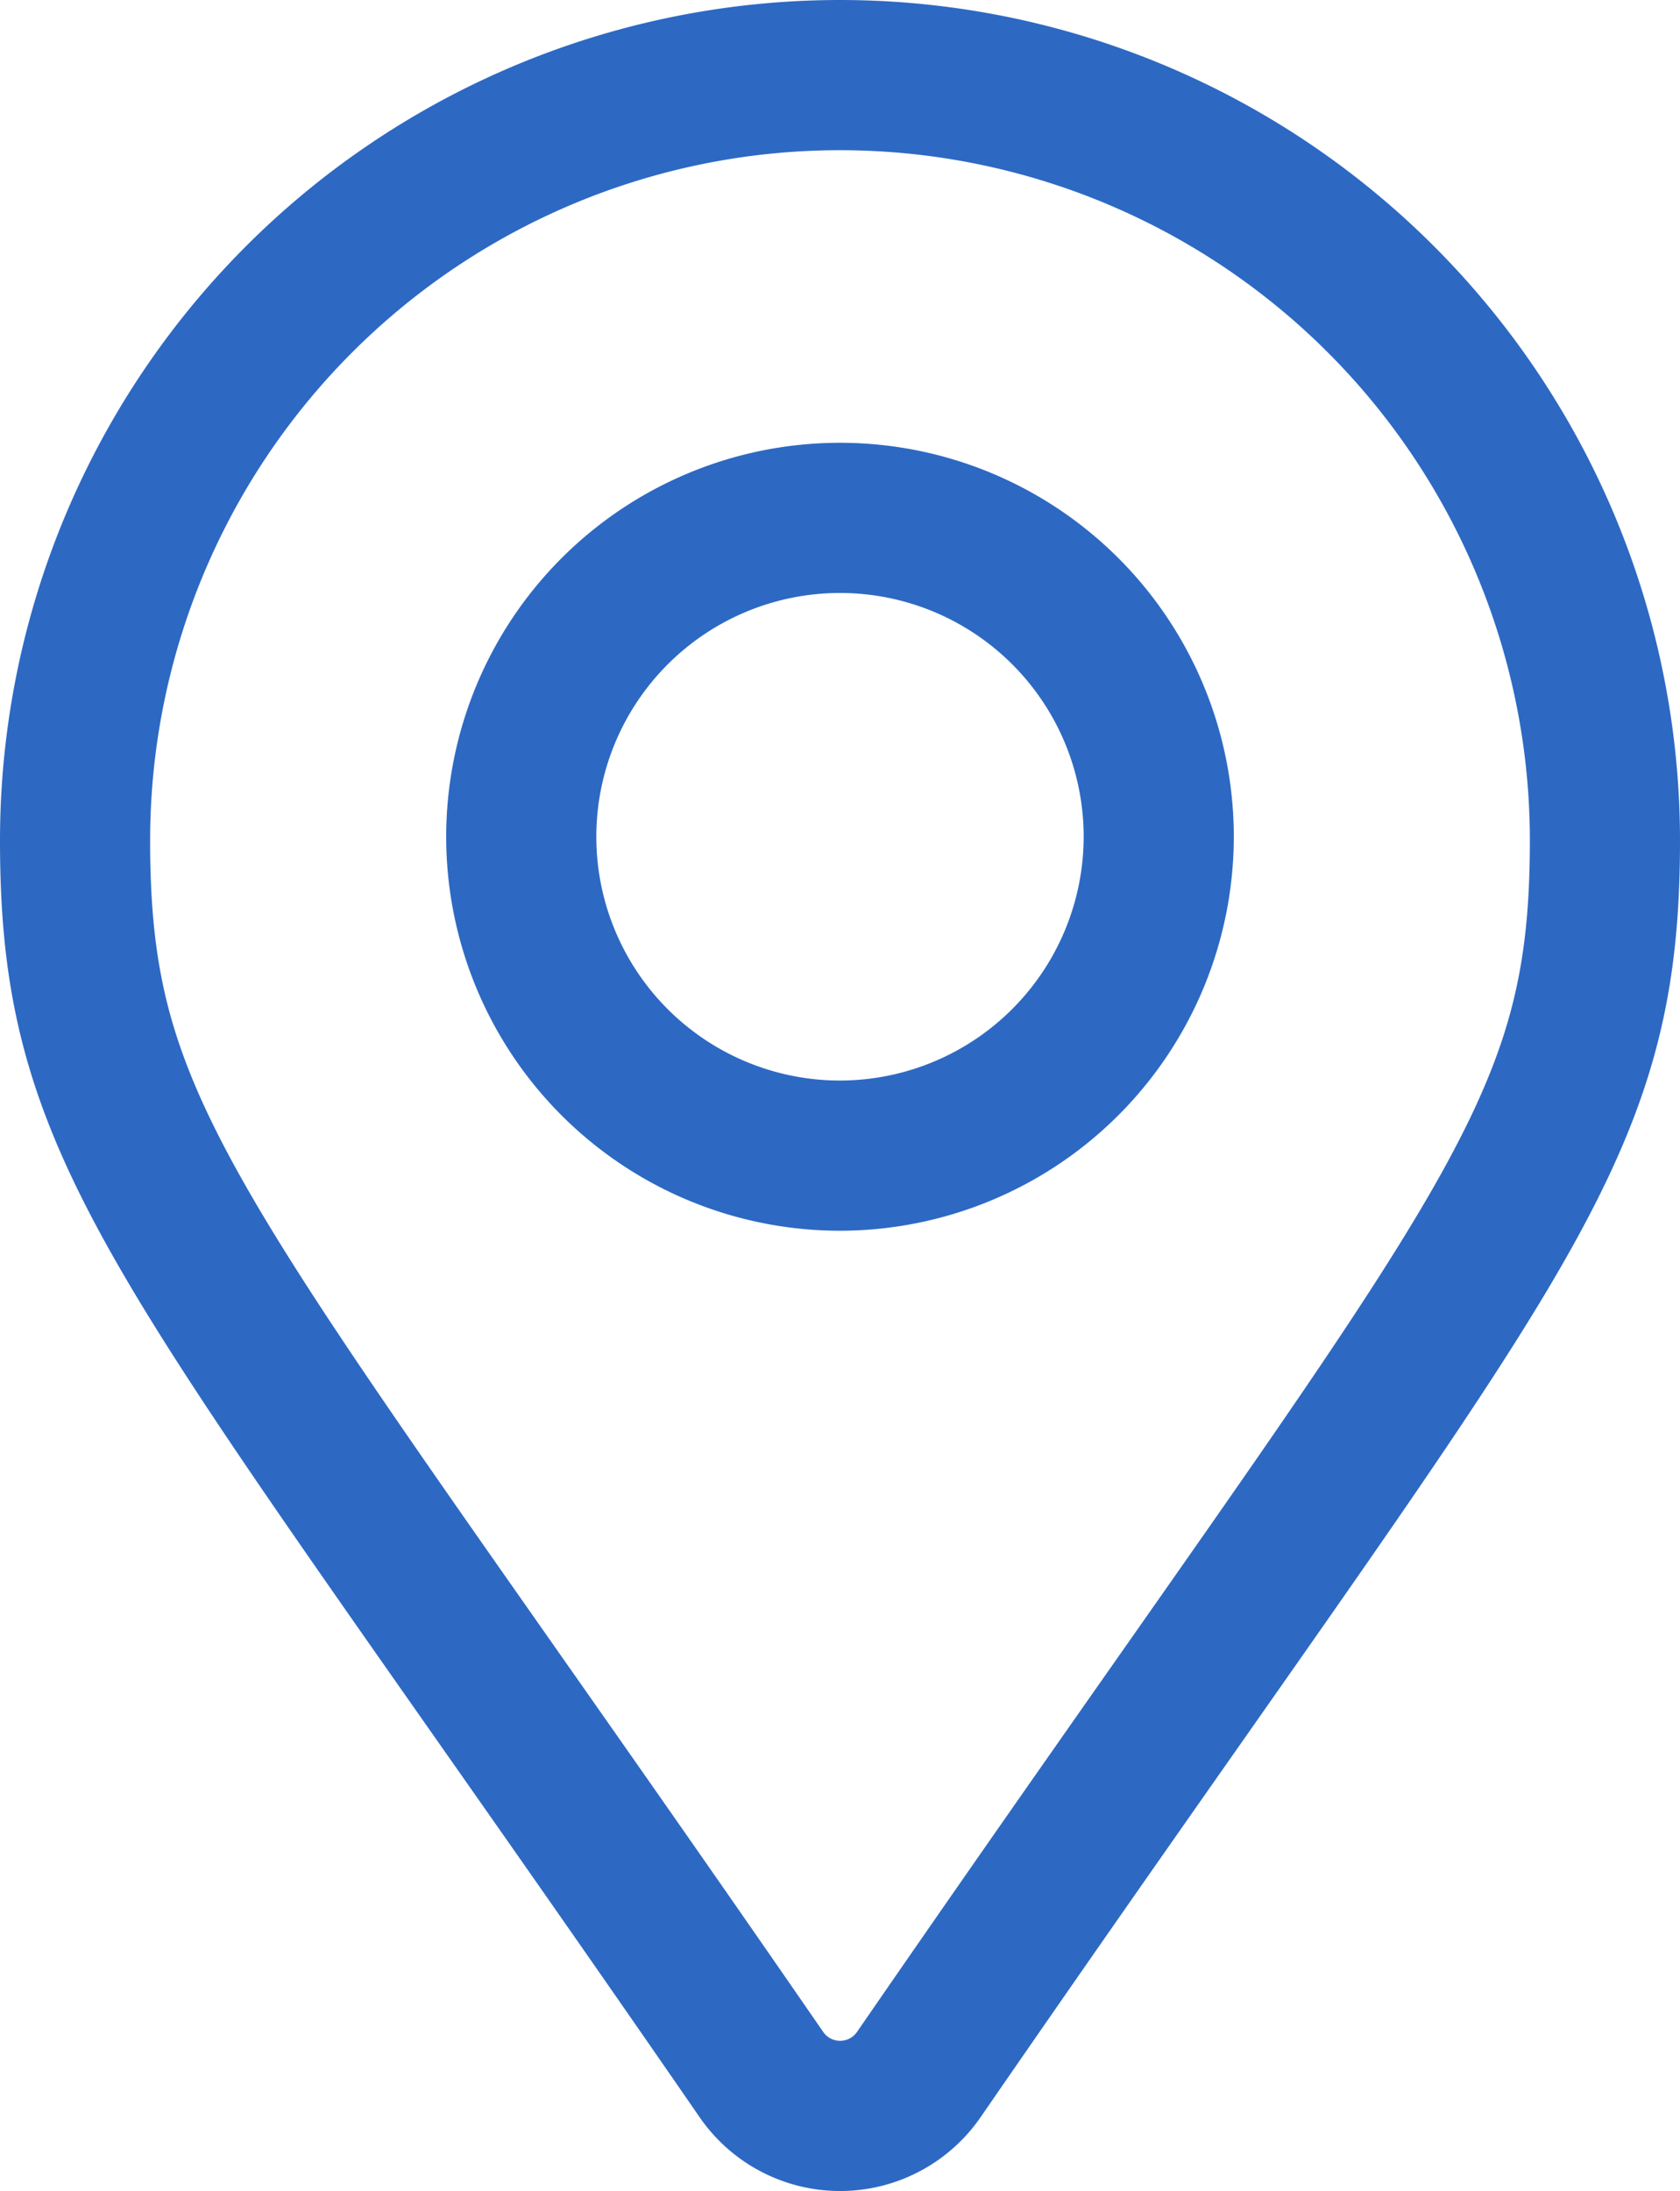
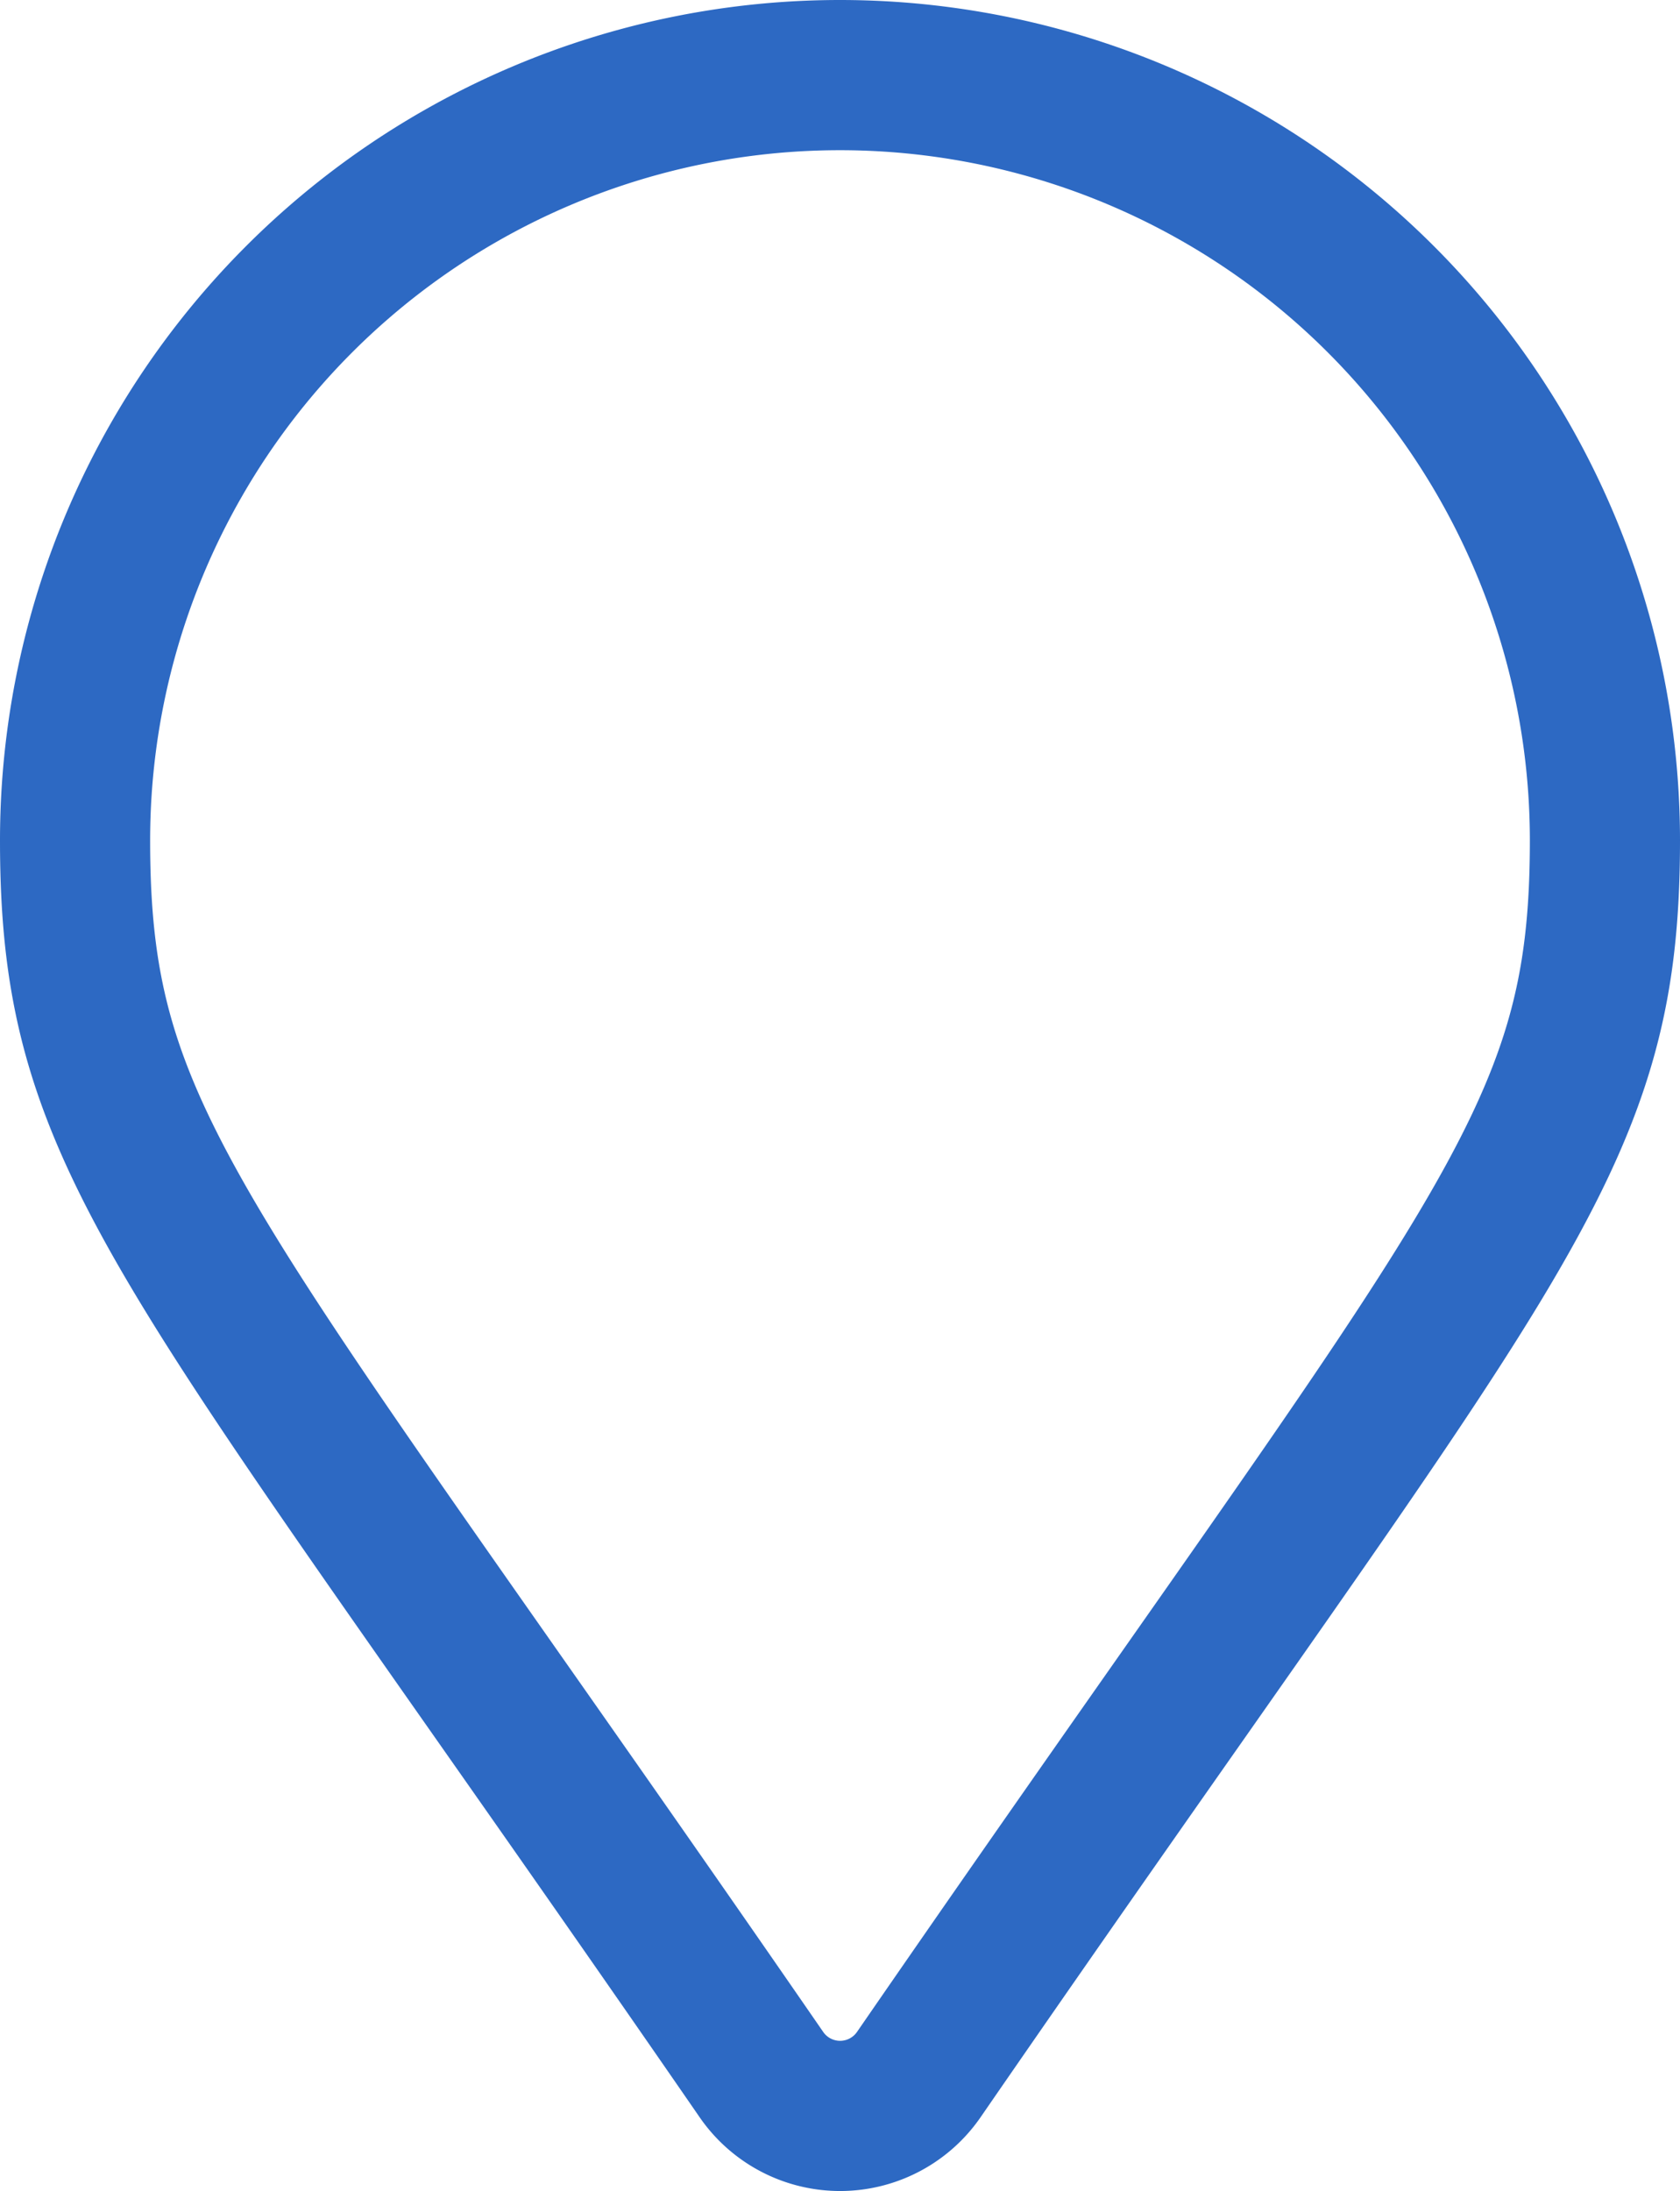
<svg xmlns="http://www.w3.org/2000/svg" width="33.57" height="43.763" viewBox="0 0 33.57 43.763">
  <g id="konum" transform="translate(-1371.5 -985)">
-     <path id="_8665749_location_dot_icon" data-name="8665749_location_dot_icon" d="M15.285,0A15.286,15.286,0,0,0,0,15.285c0,6.163,2.147,7.884,13.717,24.655a1.91,1.91,0,0,0,3.14,0C28.421,23.167,30.57,21.447,30.57,15.285A15.288,15.288,0,0,0,15.285,0Zm0,21.582a6.369,6.369,0,1,1,6.369-6.369A6.375,6.375,0,0,1,15.285,21.582Z" transform="translate(1373 986.5)" fill="none" stroke="#2d69c3" stroke-width="3" />
+     <path id="_8665749_location_dot_icon" data-name="8665749_location_dot_icon" d="M15.285,0A15.286,15.286,0,0,0,0,15.285c0,6.163,2.147,7.884,13.717,24.655a1.91,1.91,0,0,0,3.14,0C28.421,23.167,30.57,21.447,30.57,15.285A15.288,15.288,0,0,0,15.285,0Zm0,21.582A6.375,6.375,0,0,1,15.285,21.582Z" transform="translate(1373 986.5)" fill="none" stroke="#2d69c3" stroke-width="3" />
  </g>
</svg>